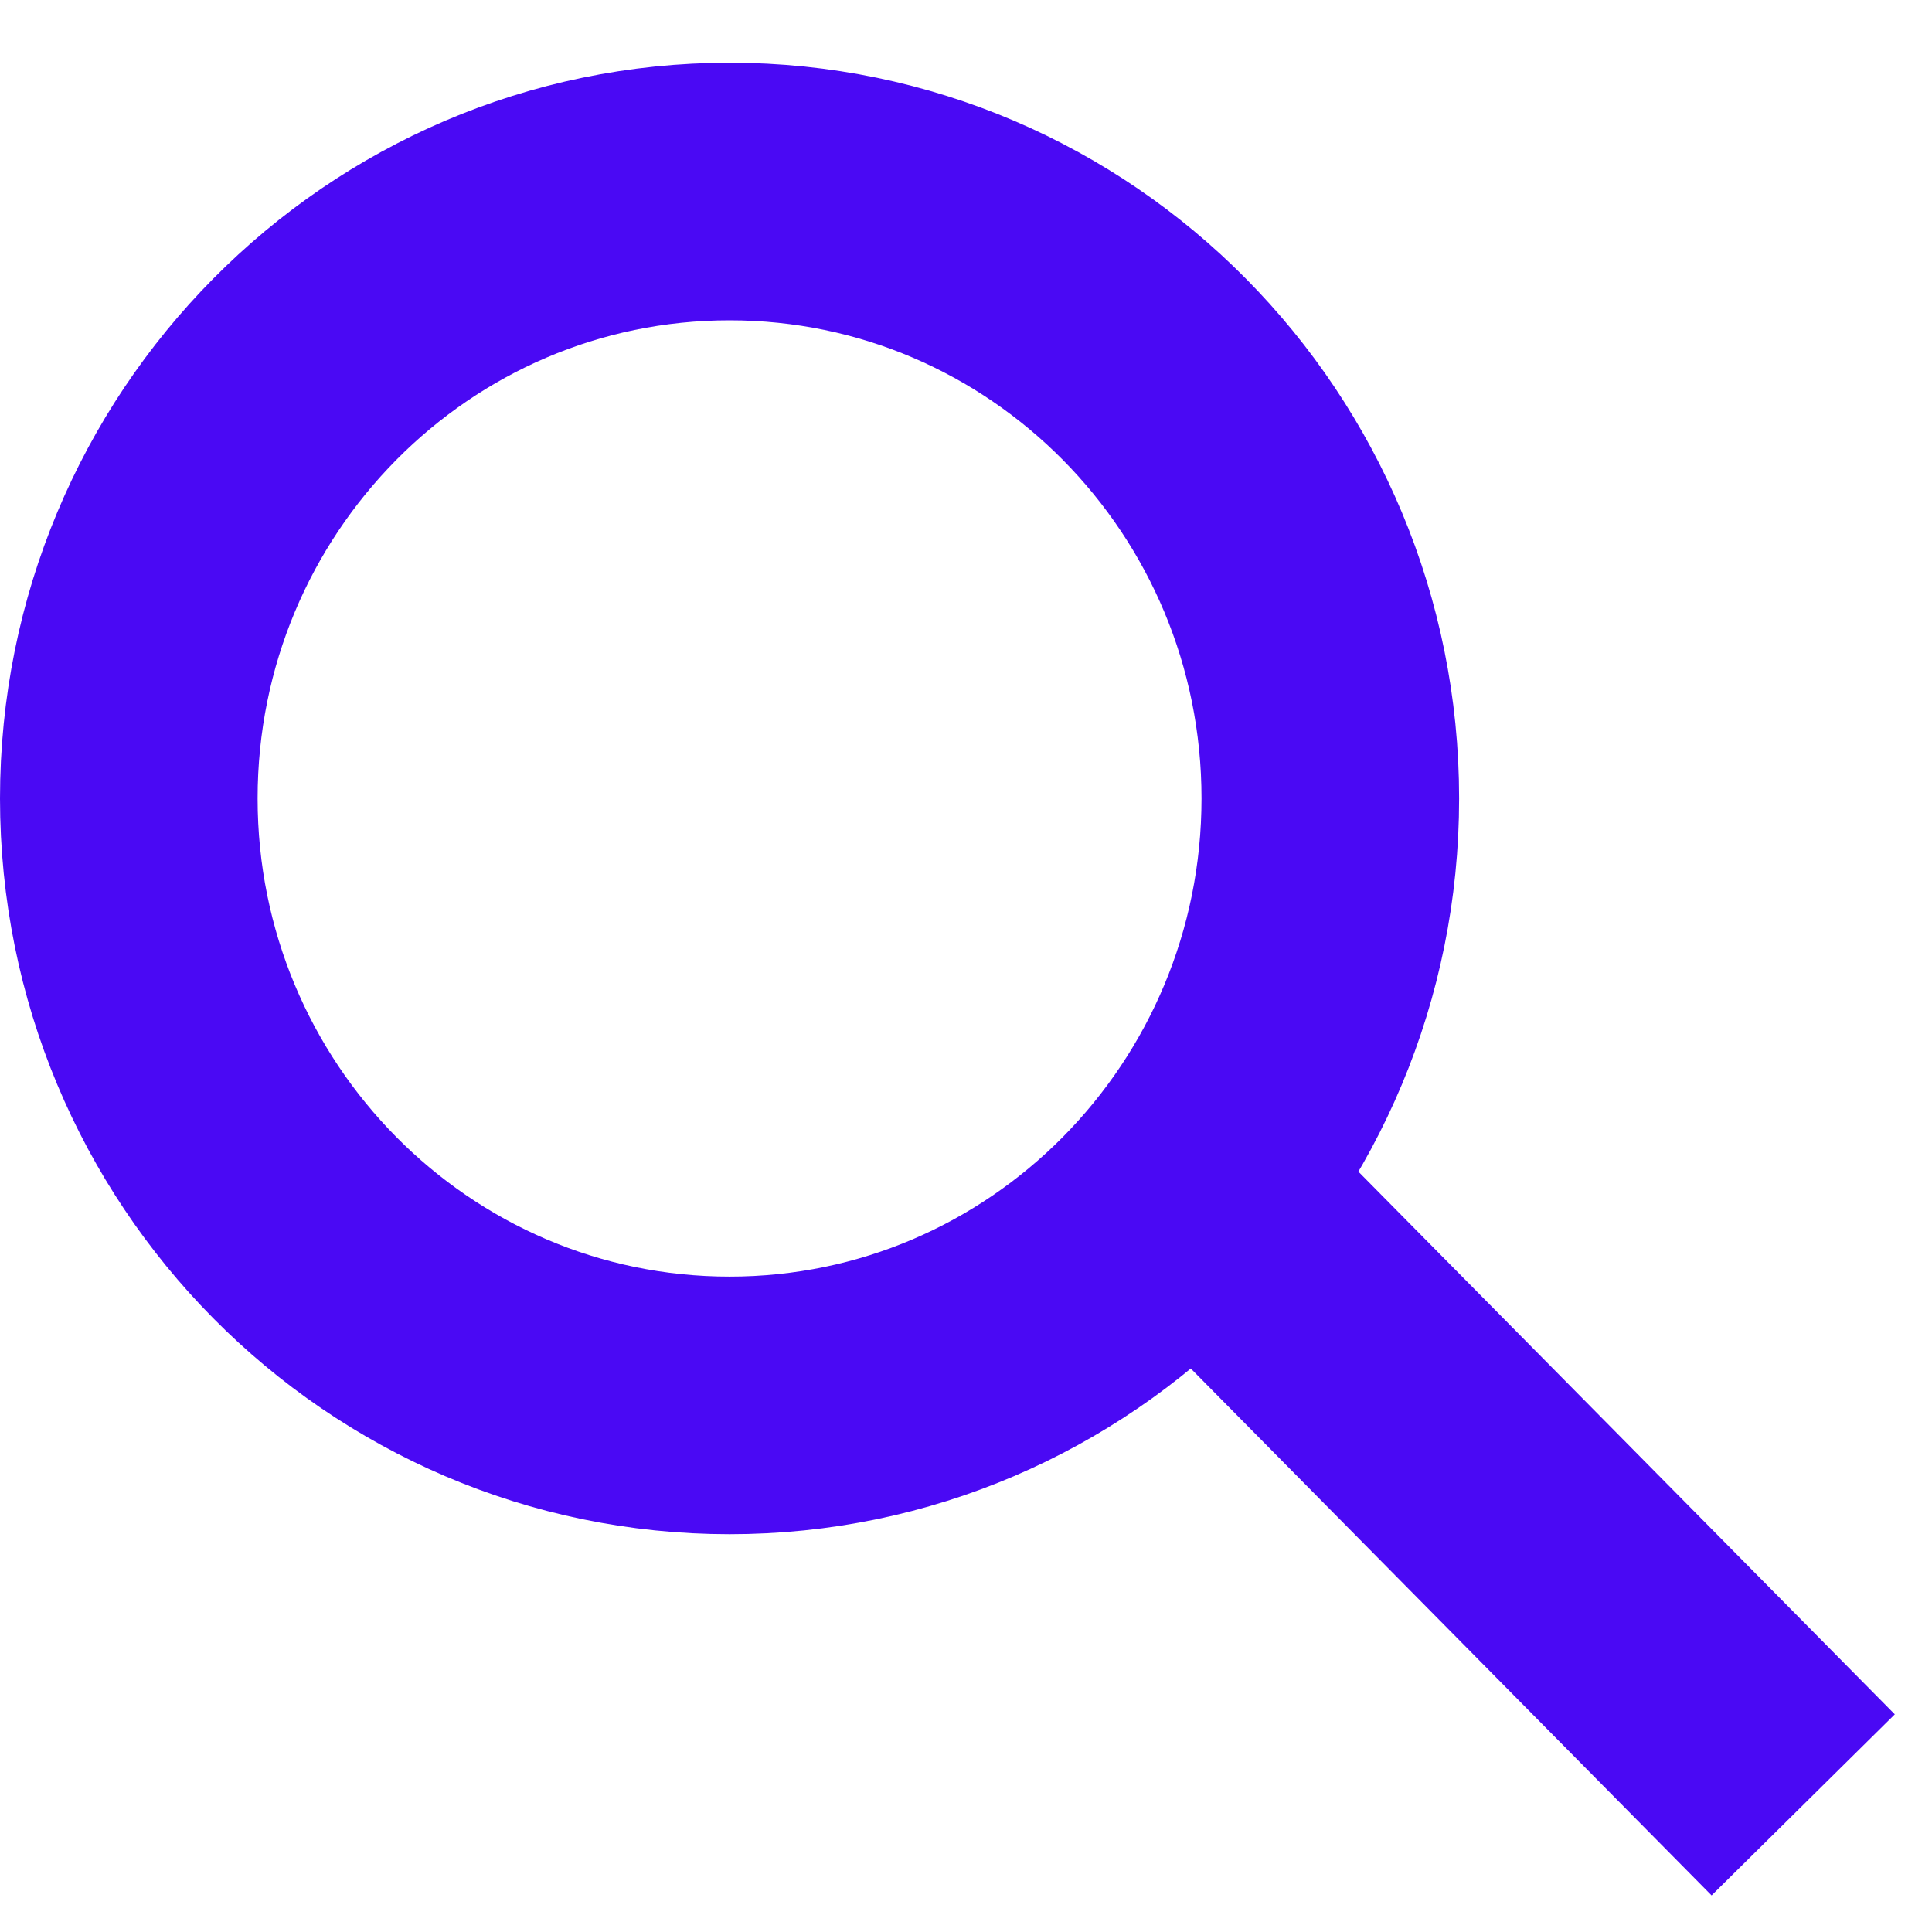
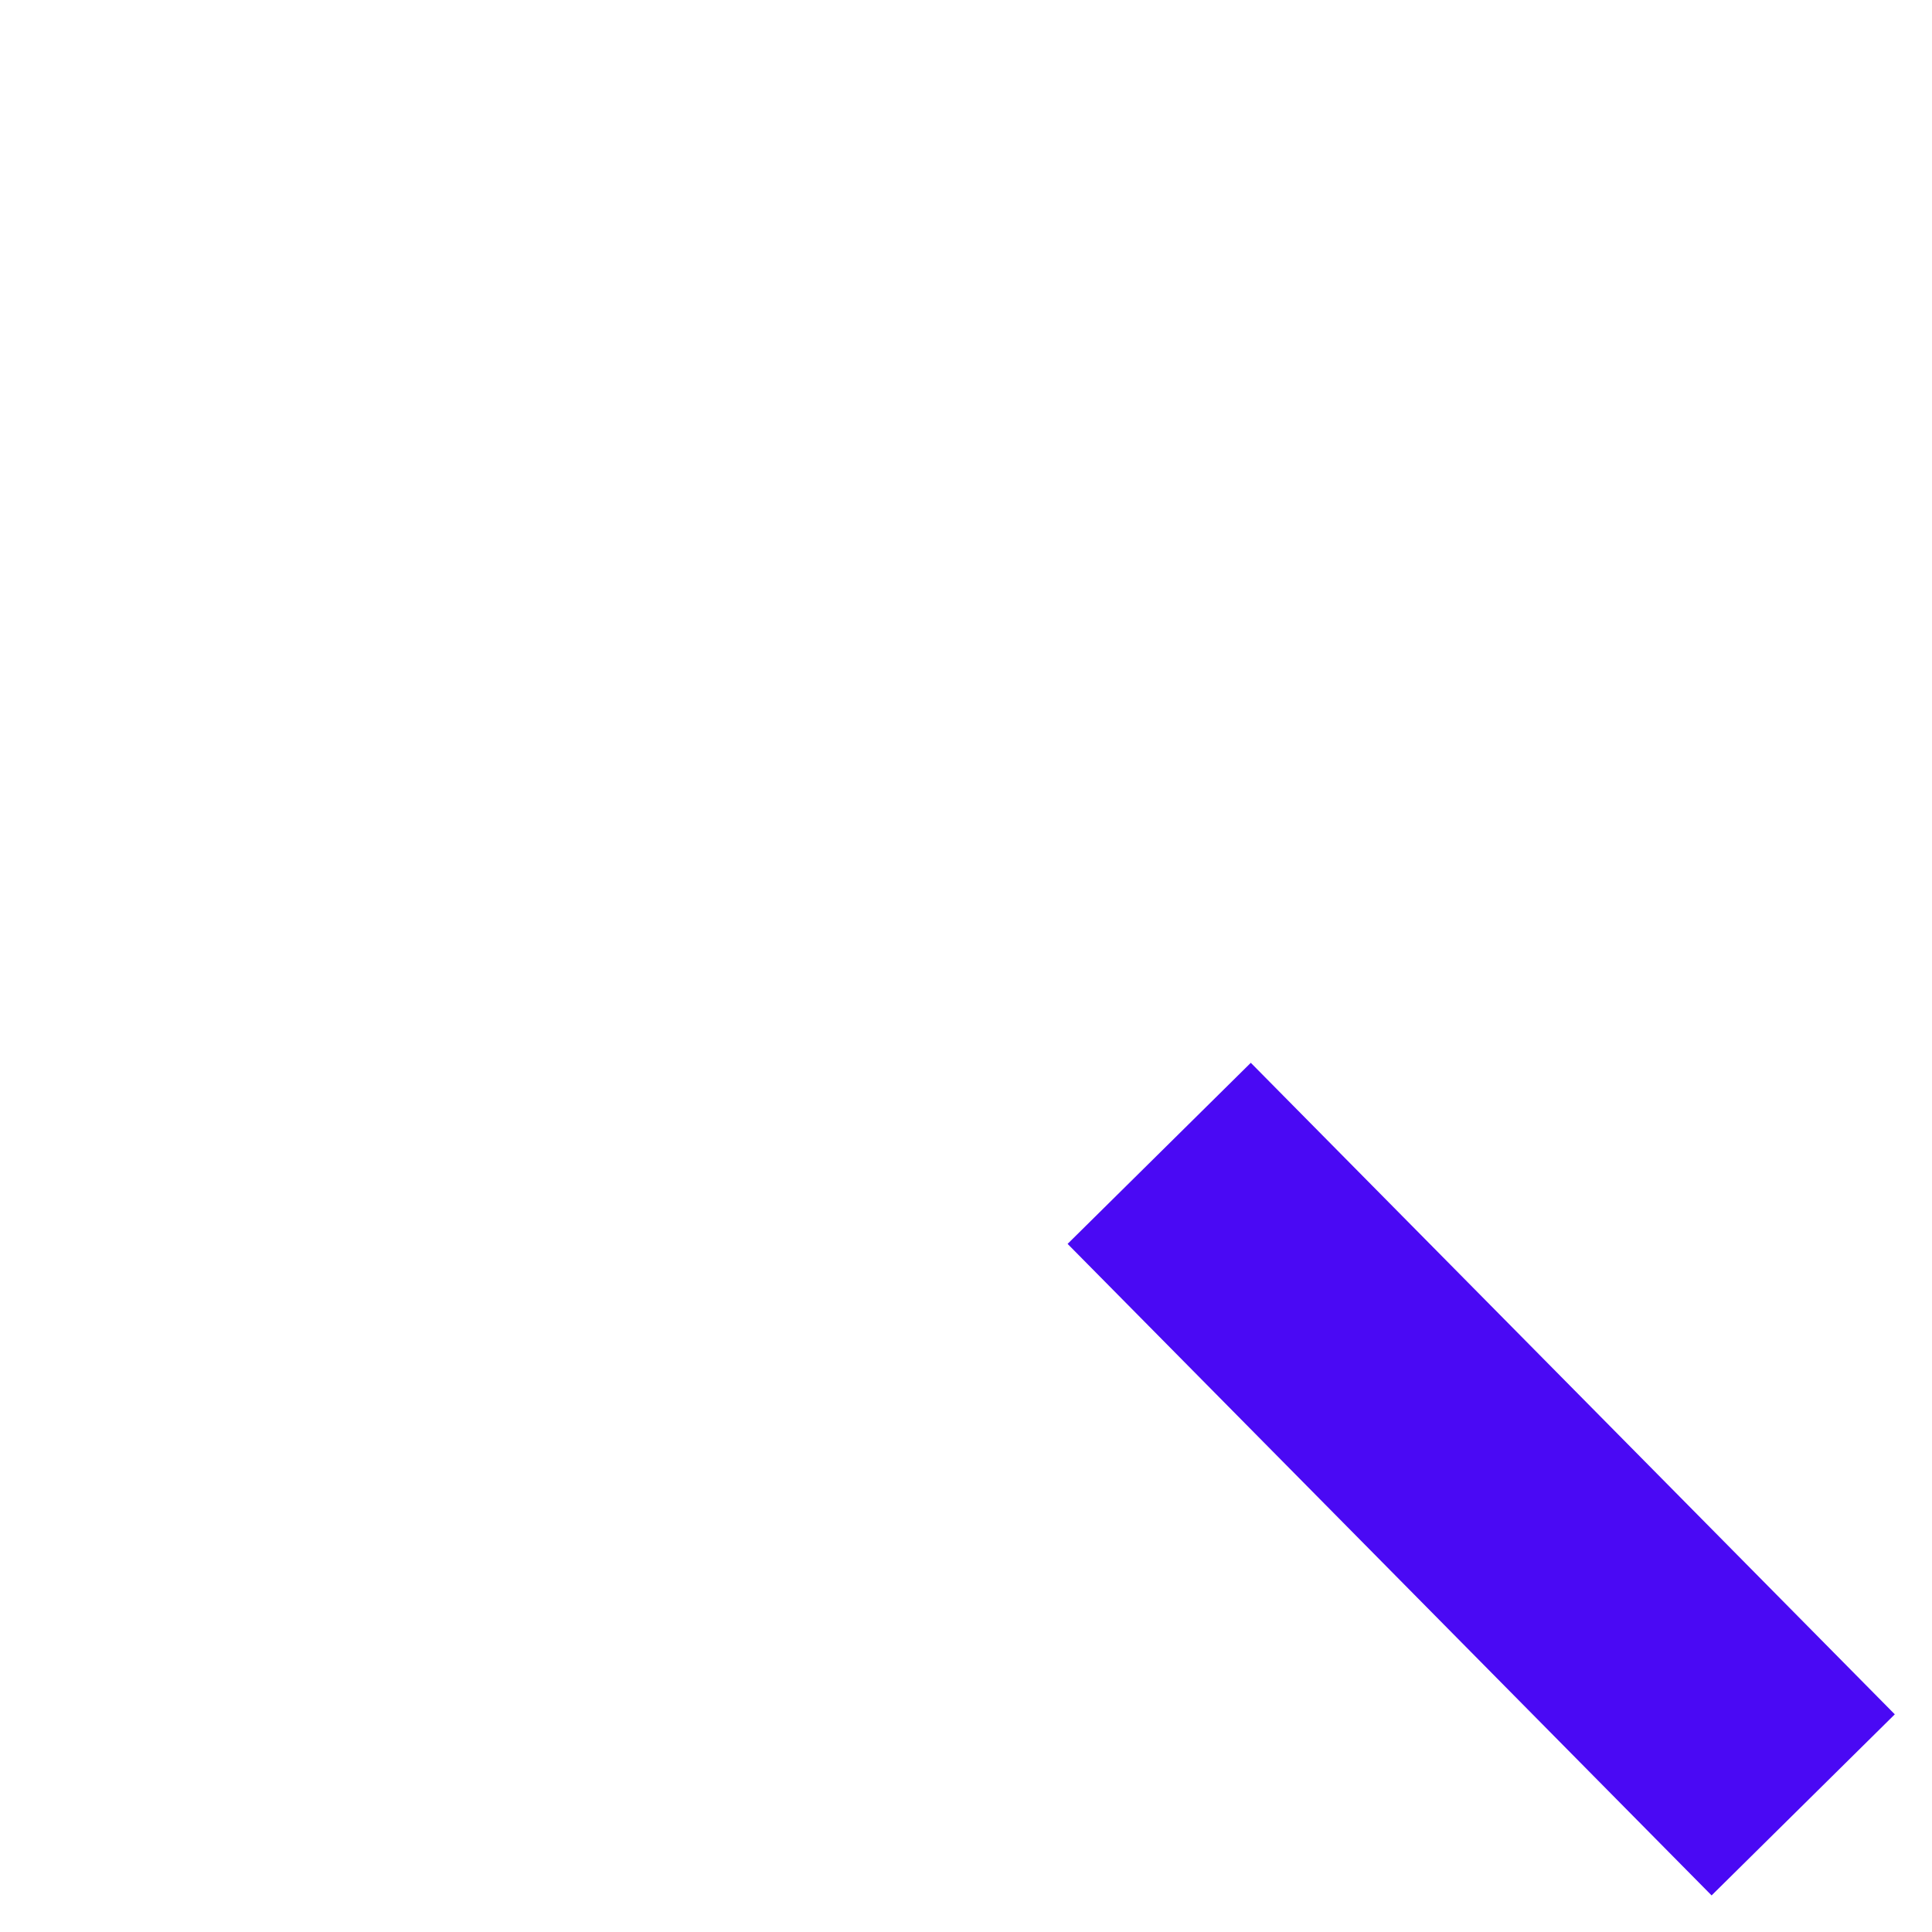
<svg xmlns="http://www.w3.org/2000/svg" width="30" height="30" viewBox="0 0 30 30" fill="none">
-   <path d="M11.329 21.823C16.481 21.823 20.657 17.603 20.657 12.398C20.657 7.193 16.481 2.974 11.329 2.974C6.177 2.974 2 7.193 2 12.398C2 17.603 6.177 21.823 11.329 21.823Z" stroke="#4A09F4" stroke-width="4" stroke-miterlimit="10" />
  <path d="M28 28.026L18 17.909" stroke="#4A09F4" stroke-width="4" stroke-miterlimit="10" />
</svg>